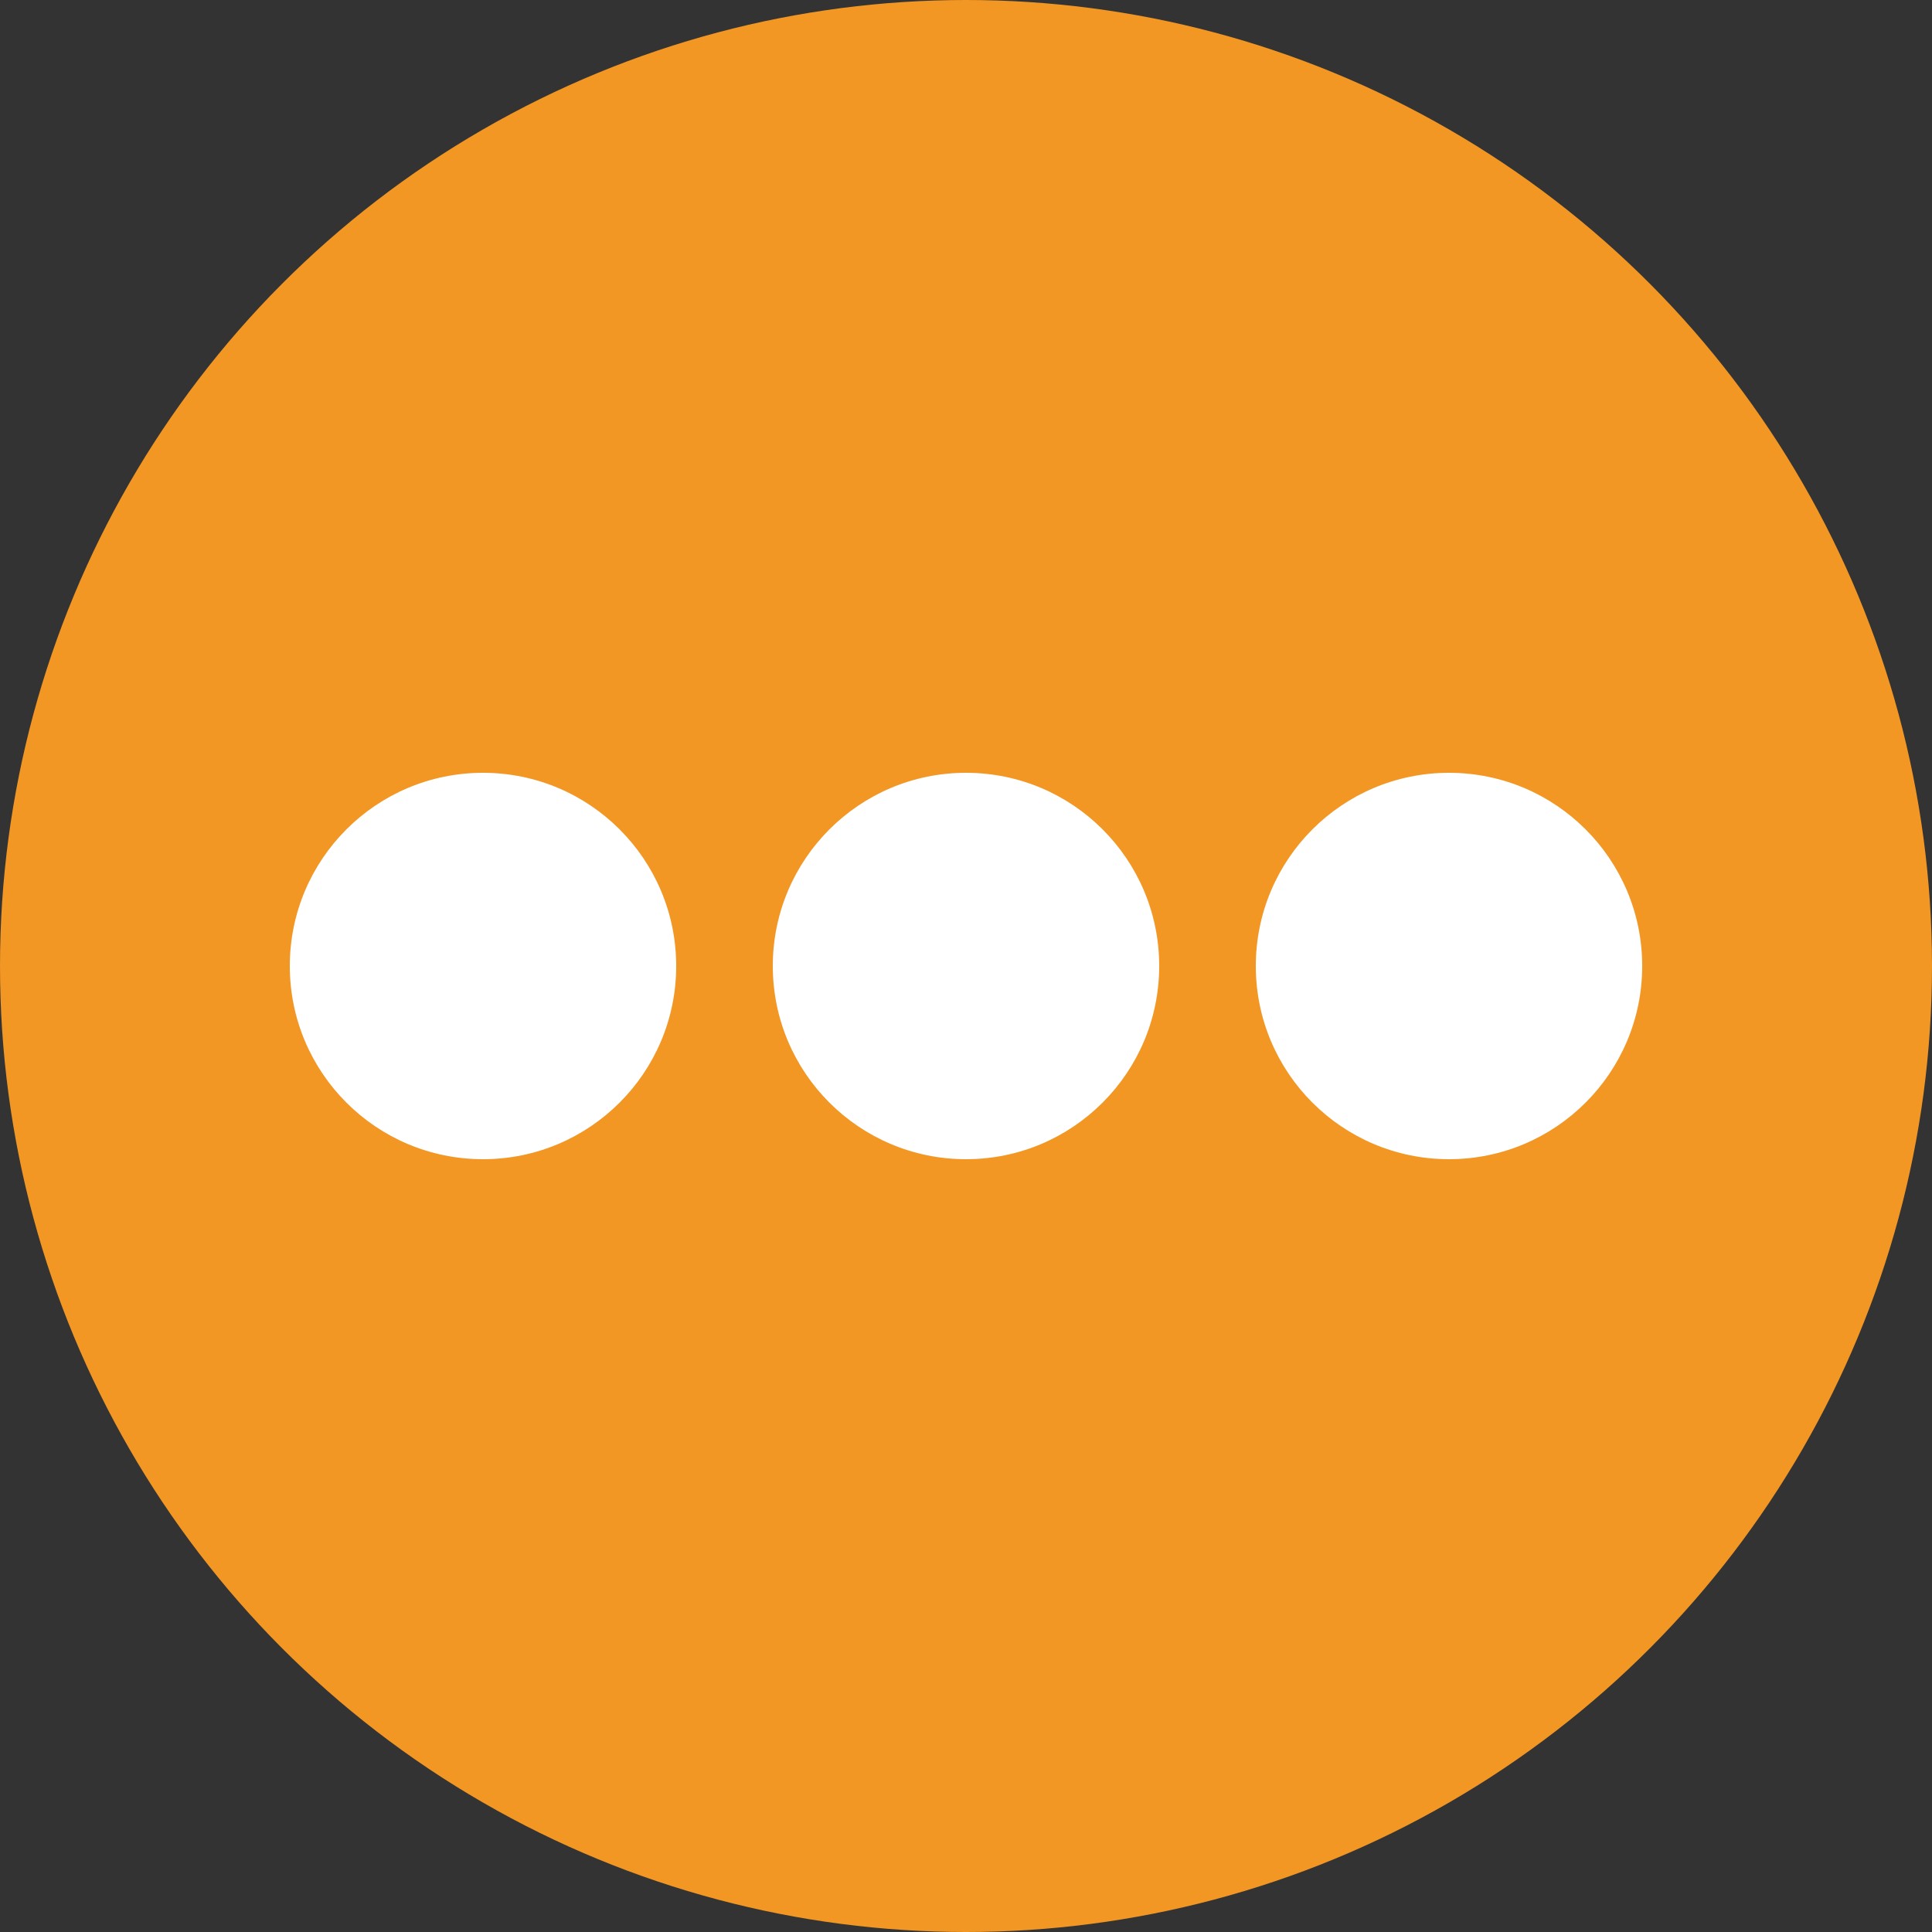
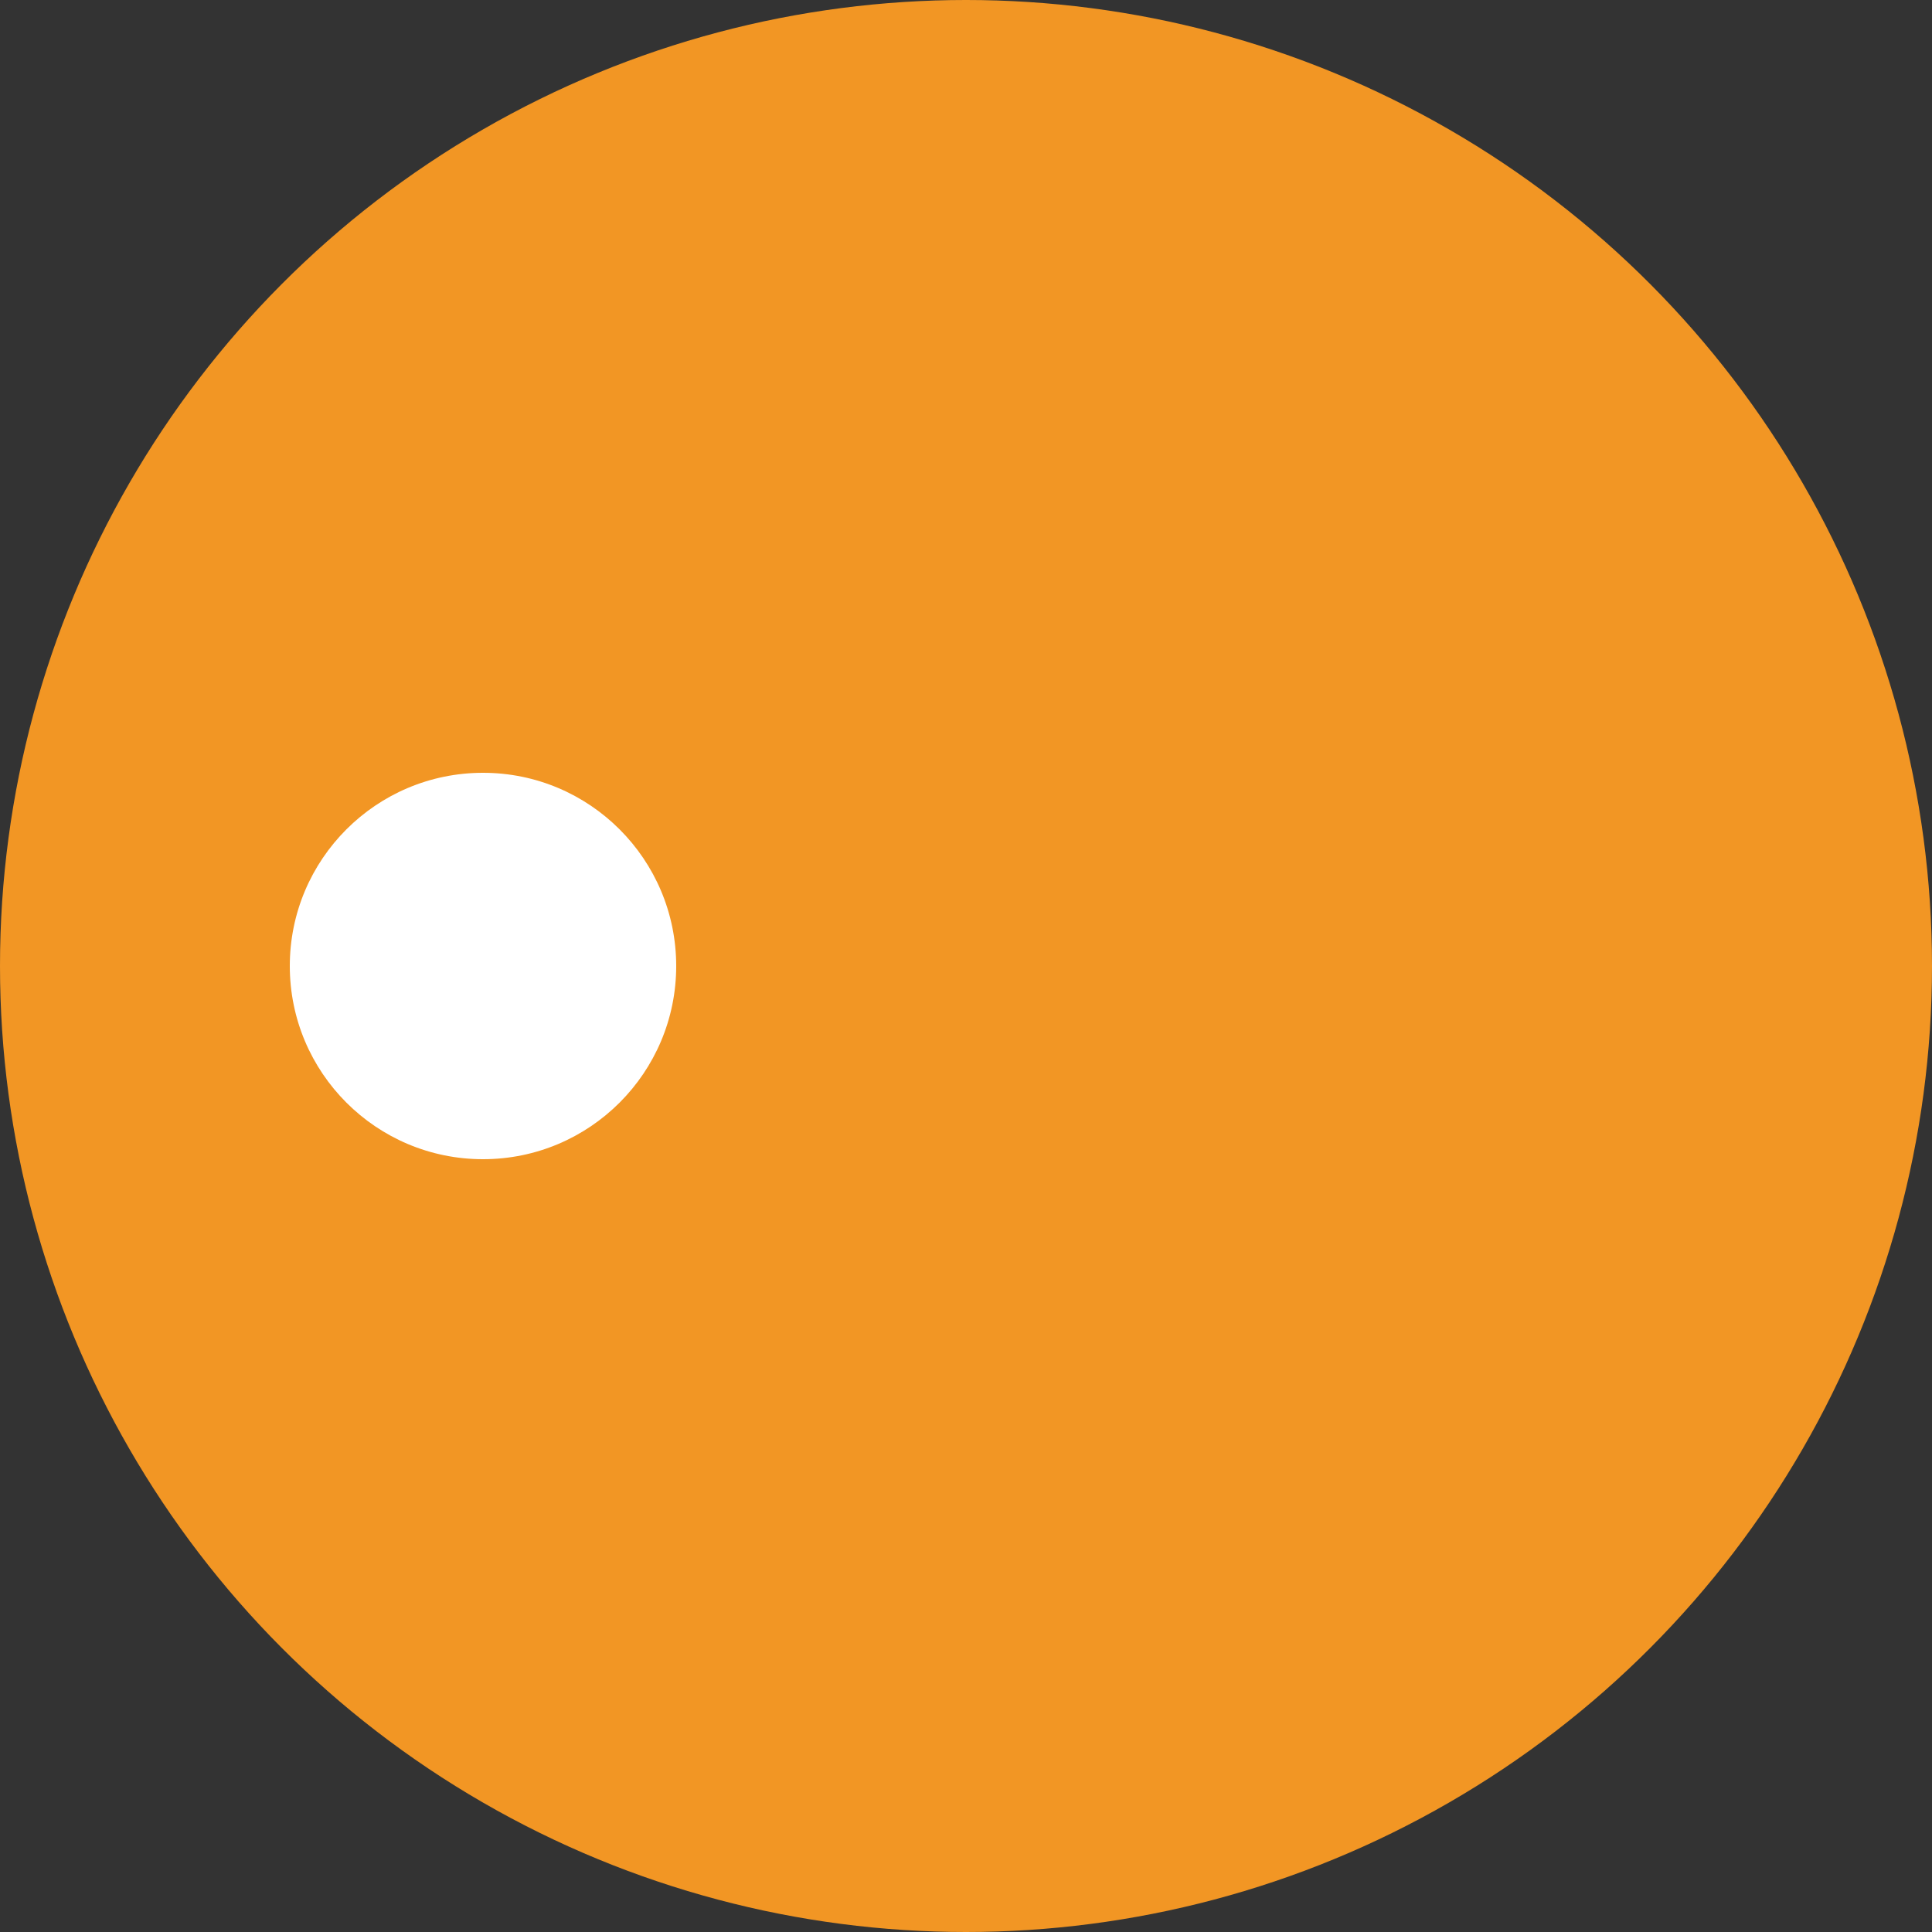
<svg xmlns="http://www.w3.org/2000/svg" width="20" height="20" viewBox="0 0 20 20">
  <rect x="0" y="0" width="20" height="20" fill="#333333" stroke="none" />
  <g id="Gruppe_742" data-name="Gruppe 742" transform="translate(-1054 -686)">
    <circle id="Ellipse_13" data-name="Ellipse 13" cx="10" cy="10" r="10" transform="translate(1054 686)" fill="#f29624" />
    <circle id="Ellipse_15" data-name="Ellipse 15" cx="2" cy="2" r="2" transform="translate(1057 694)" fill="#fff" />
-     <circle id="Ellipse_16" data-name="Ellipse 16" cx="2" cy="2" r="2" transform="translate(1062 694)" fill="#fff" />
-     <circle id="Ellipse_17" data-name="Ellipse 17" cx="2" cy="2" r="2" transform="translate(1067 694)" fill="#fff" />
  </g>
</svg>